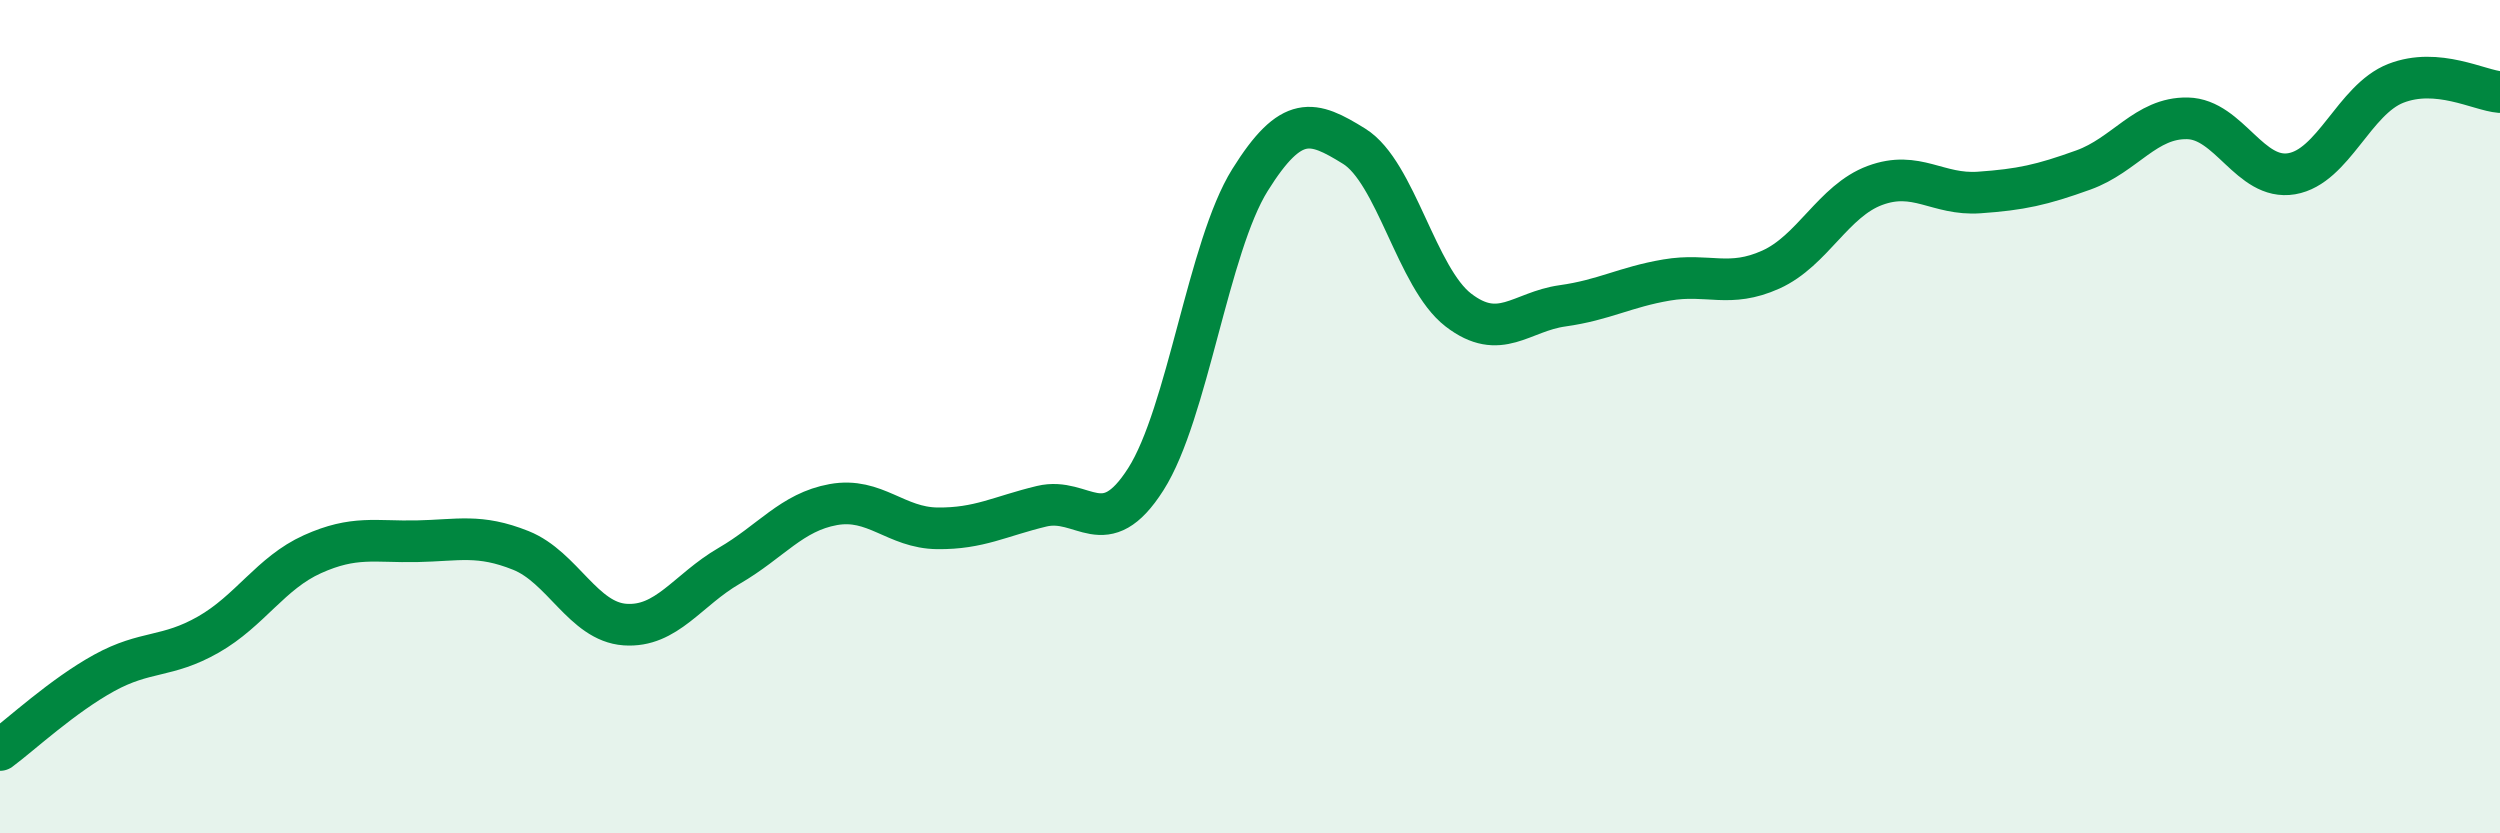
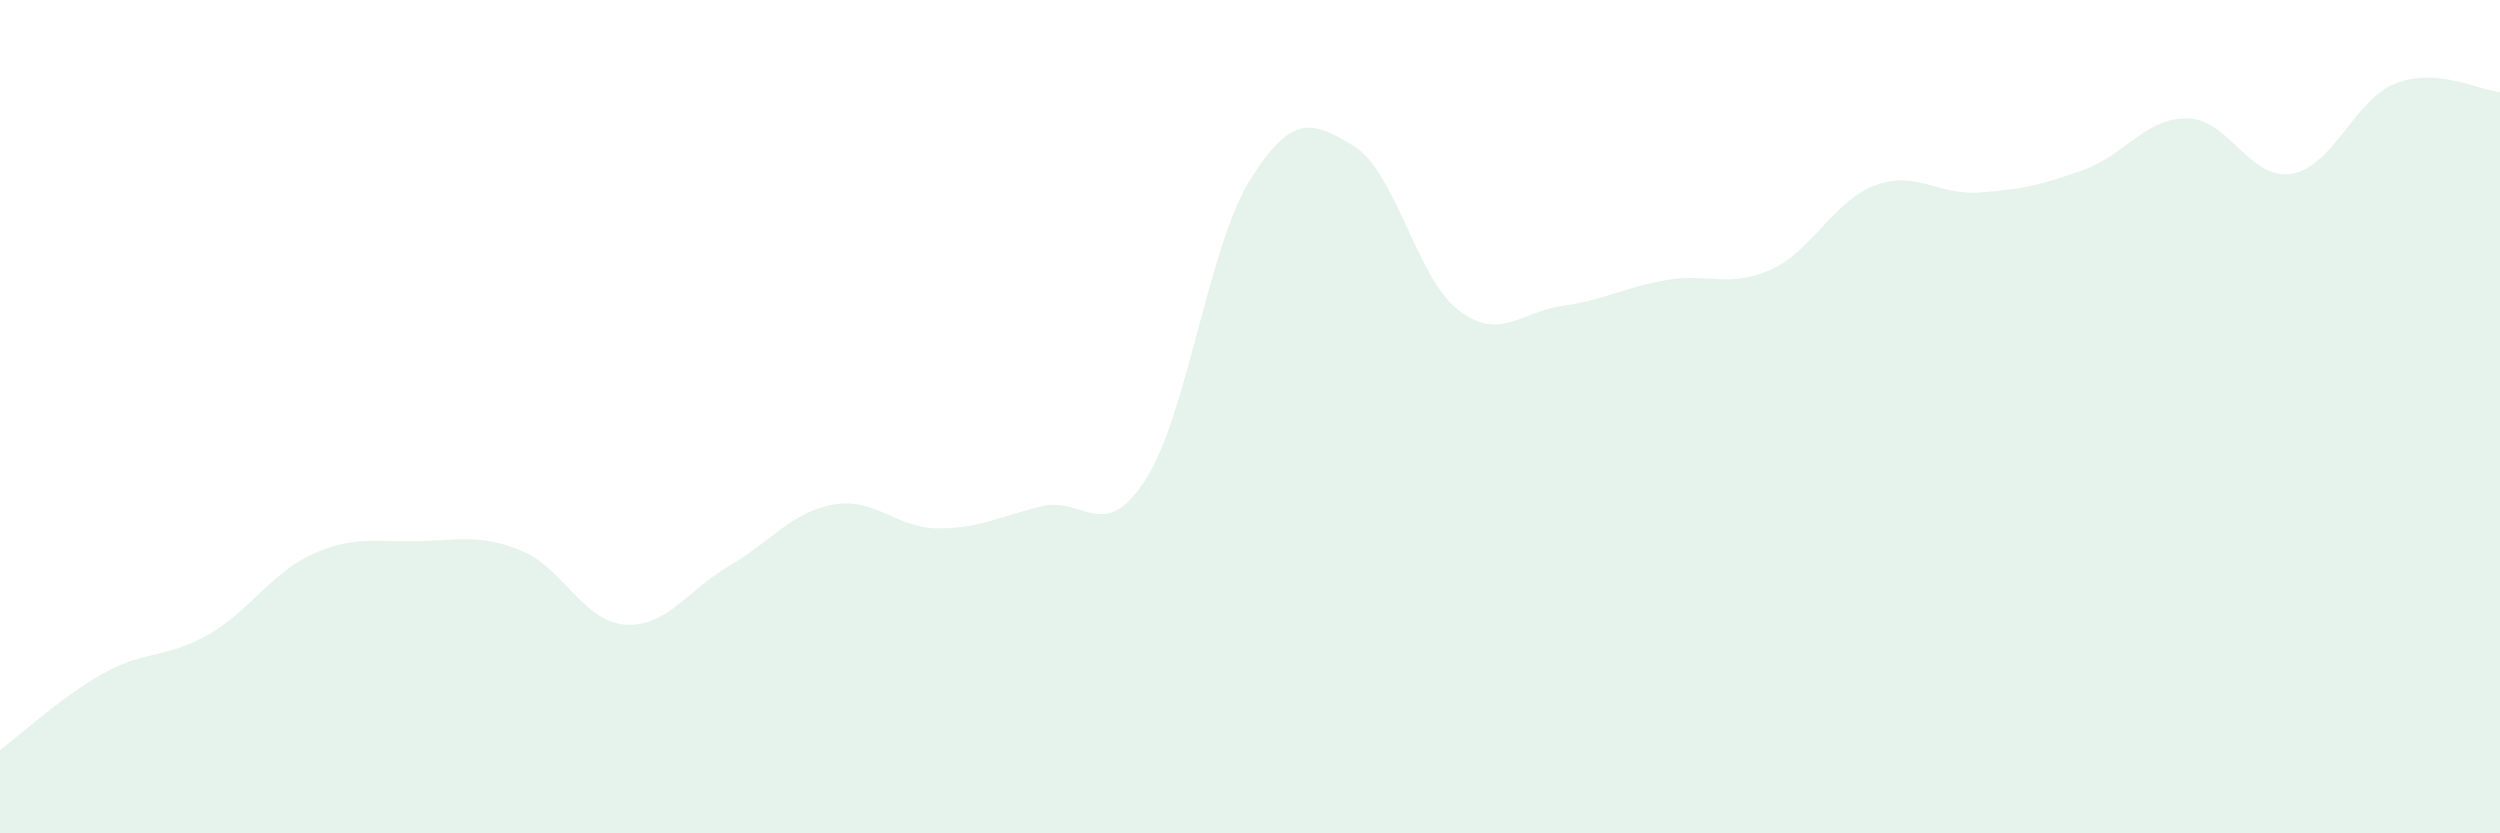
<svg xmlns="http://www.w3.org/2000/svg" width="60" height="20" viewBox="0 0 60 20">
  <path d="M 0,18 C 0.5,17.63 1.5,16.7 2.5,16.15 C 3.5,15.6 4,15.8 5,15.23 C 6,14.66 6.5,13.75 7.5,13.3 C 8.5,12.85 9,13.01 10,12.99 C 11,12.97 11.5,12.81 12.5,13.21 C 13.5,13.61 14,14.92 15,14.99 C 16,15.06 16.5,14.16 17.5,13.58 C 18.5,13 19,12.29 20,12.11 C 21,11.93 21.5,12.67 22.5,12.68 C 23.5,12.69 24,12.39 25,12.15 C 26,11.91 26.5,13.07 27.5,11.5 C 28.5,9.93 29,5.92 30,4.32 C 31,2.72 31.5,2.89 32.5,3.51 C 33.5,4.13 34,6.67 35,7.44 C 36,8.21 36.5,7.48 37.5,7.34 C 38.5,7.2 39,6.89 40,6.72 C 41,6.55 41.5,6.92 42.5,6.47 C 43.5,6.02 44,4.82 45,4.45 C 46,4.08 46.5,4.69 47.5,4.62 C 48.5,4.55 49,4.44 50,4.08 C 51,3.72 51.5,2.82 52.5,2.84 C 53.5,2.86 54,4.34 55,4.17 C 56,4 56.5,2.39 57.5,2 C 58.5,1.61 59.5,2.17 60,2.21L60 20L0 20Z" fill="#008740" opacity="0.1" stroke-linecap="round" stroke-linejoin="round" />
-   <path d="M 0,18 C 0.5,17.63 1.5,16.7 2.5,16.15 C 3.5,15.6 4,15.8 5,15.23 C 6,14.66 6.5,13.75 7.5,13.3 C 8.5,12.85 9,13.01 10,12.99 C 11,12.97 11.5,12.81 12.5,13.21 C 13.5,13.61 14,14.92 15,14.99 C 16,15.06 16.5,14.16 17.5,13.58 C 18.5,13 19,12.29 20,12.11 C 21,11.93 21.5,12.67 22.5,12.68 C 23.5,12.69 24,12.39 25,12.15 C 26,11.91 26.5,13.07 27.5,11.5 C 28.5,9.93 29,5.92 30,4.32 C 31,2.72 31.5,2.89 32.5,3.51 C 33.5,4.13 34,6.67 35,7.44 C 36,8.21 36.5,7.48 37.5,7.34 C 38.5,7.2 39,6.89 40,6.72 C 41,6.55 41.5,6.92 42.5,6.47 C 43.5,6.02 44,4.82 45,4.45 C 46,4.08 46.5,4.69 47.5,4.62 C 48.5,4.55 49,4.44 50,4.08 C 51,3.72 51.5,2.82 52.5,2.84 C 53.5,2.86 54,4.34 55,4.17 C 56,4 56.5,2.39 57.5,2 C 58.5,1.61 59.5,2.17 60,2.21" stroke="#008740" stroke-width="1" fill="none" stroke-linecap="round" stroke-linejoin="round" />
</svg>